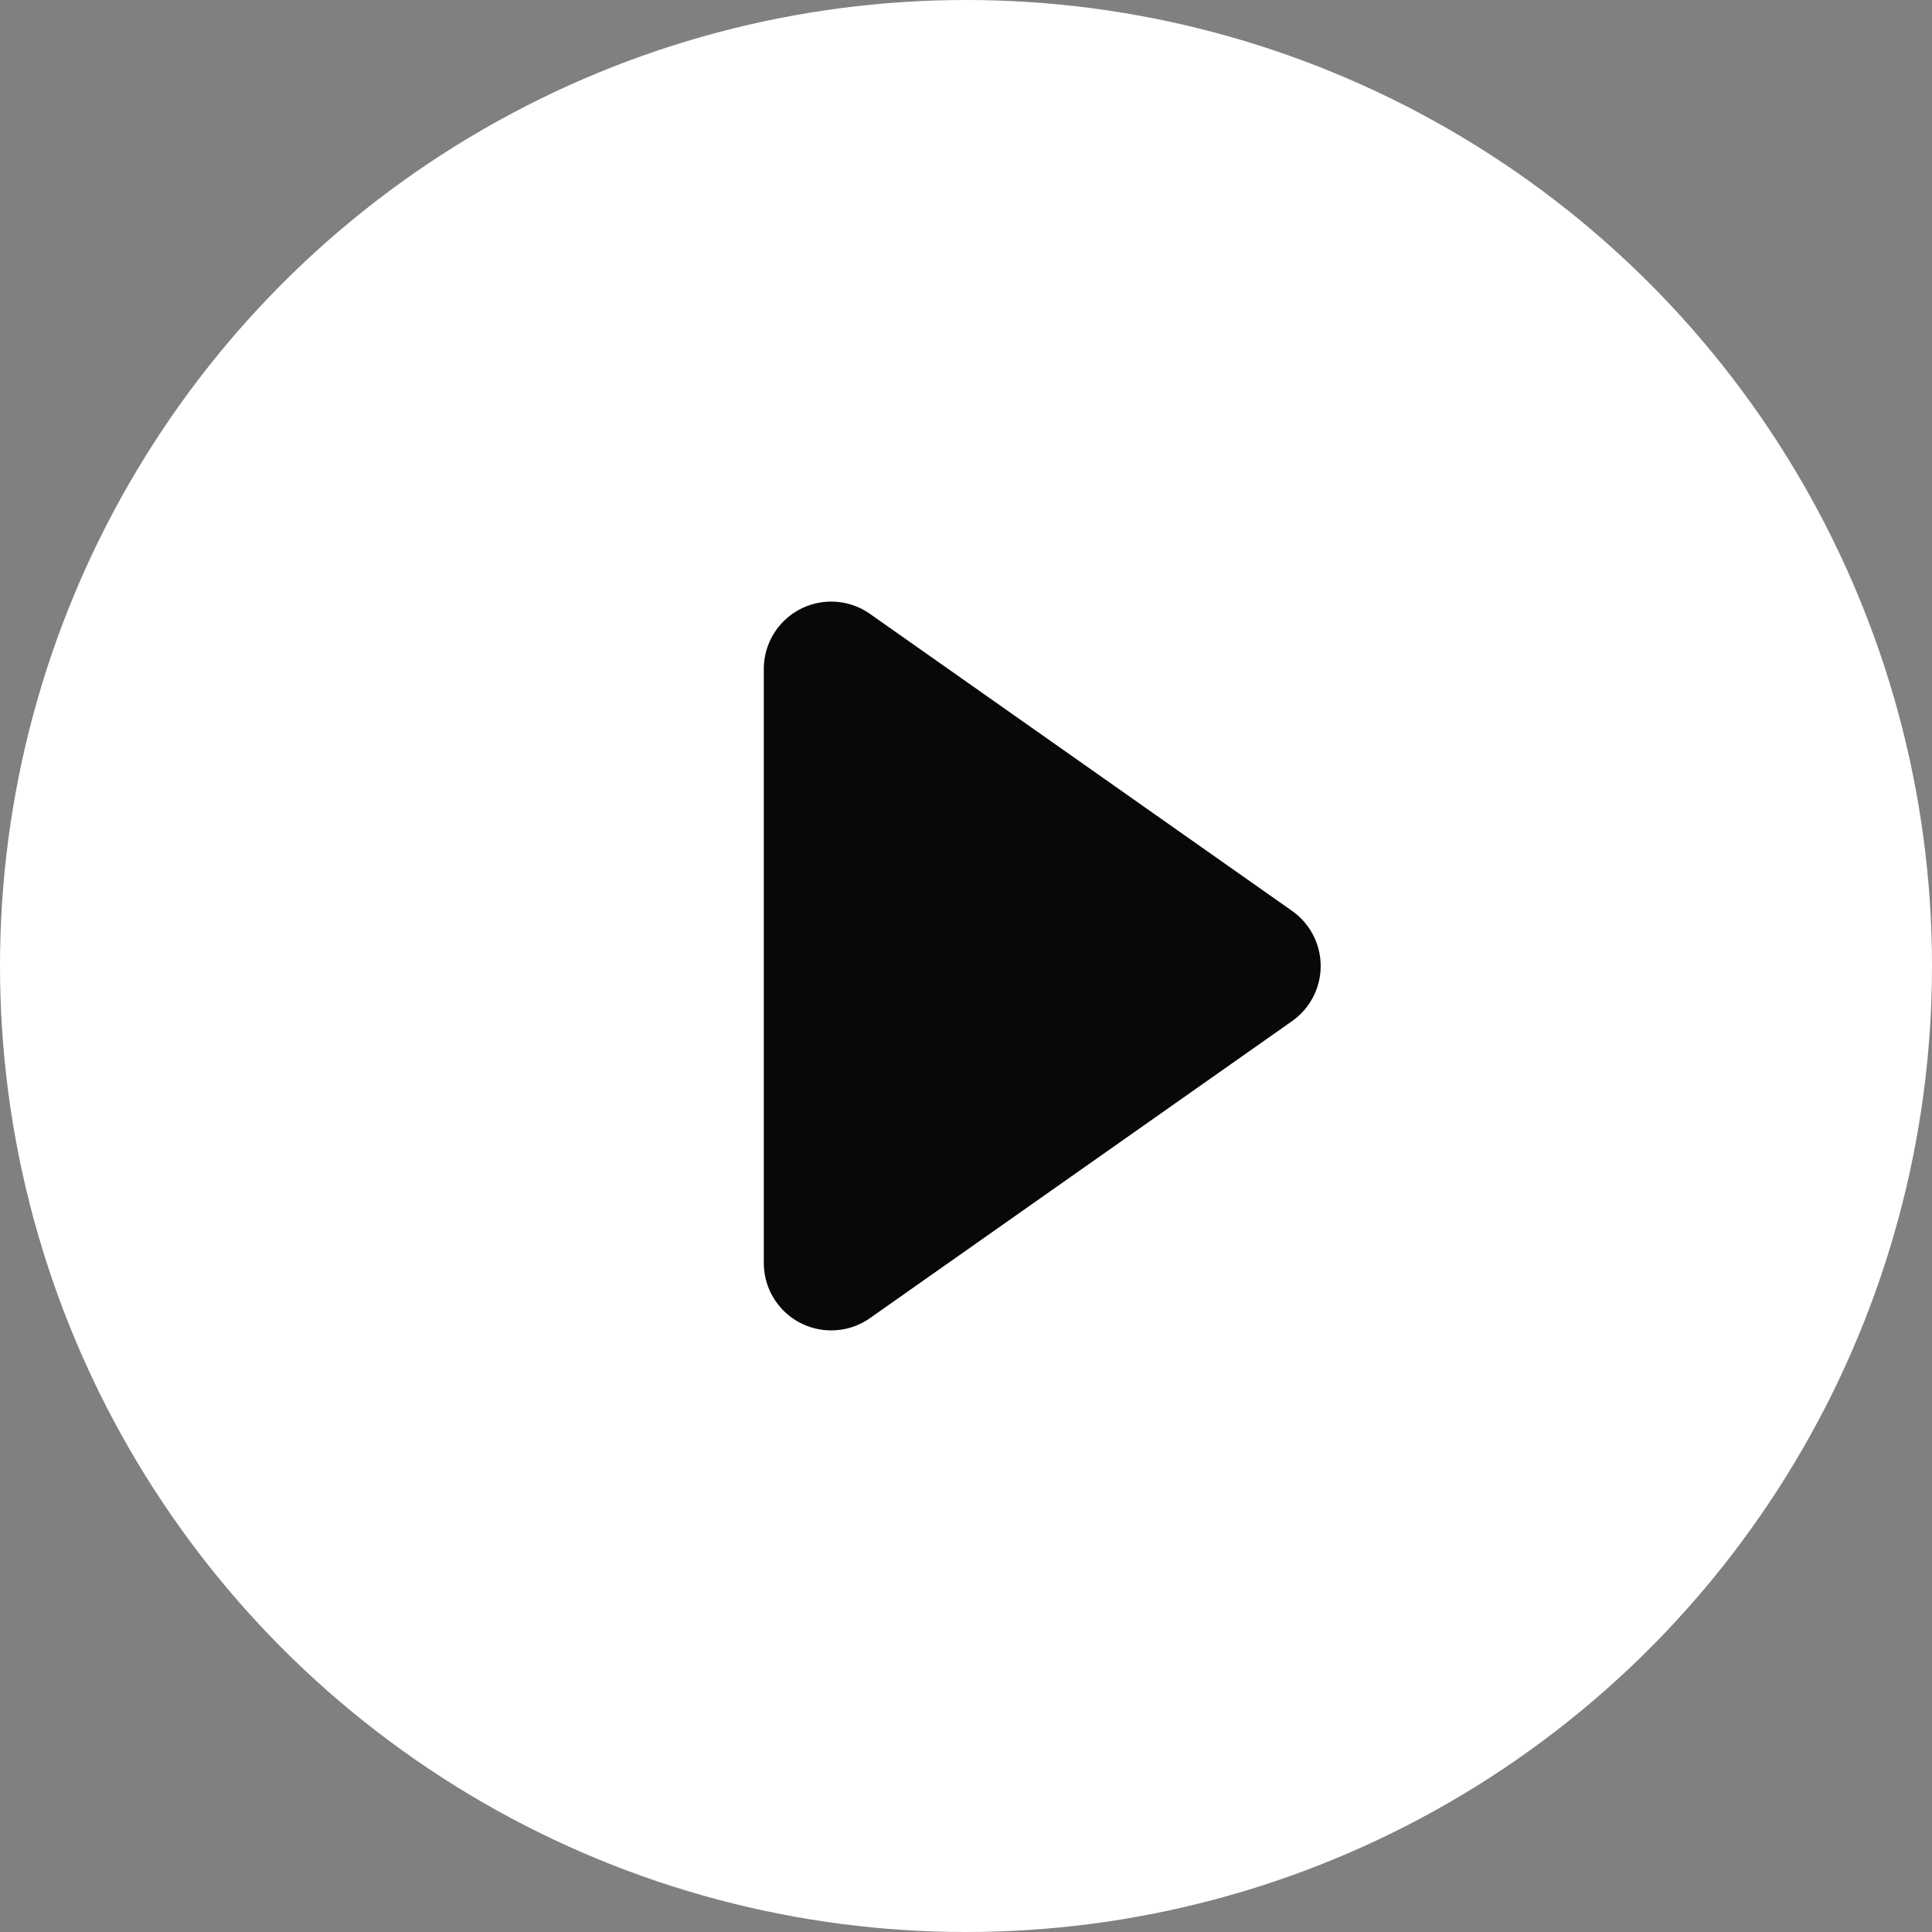
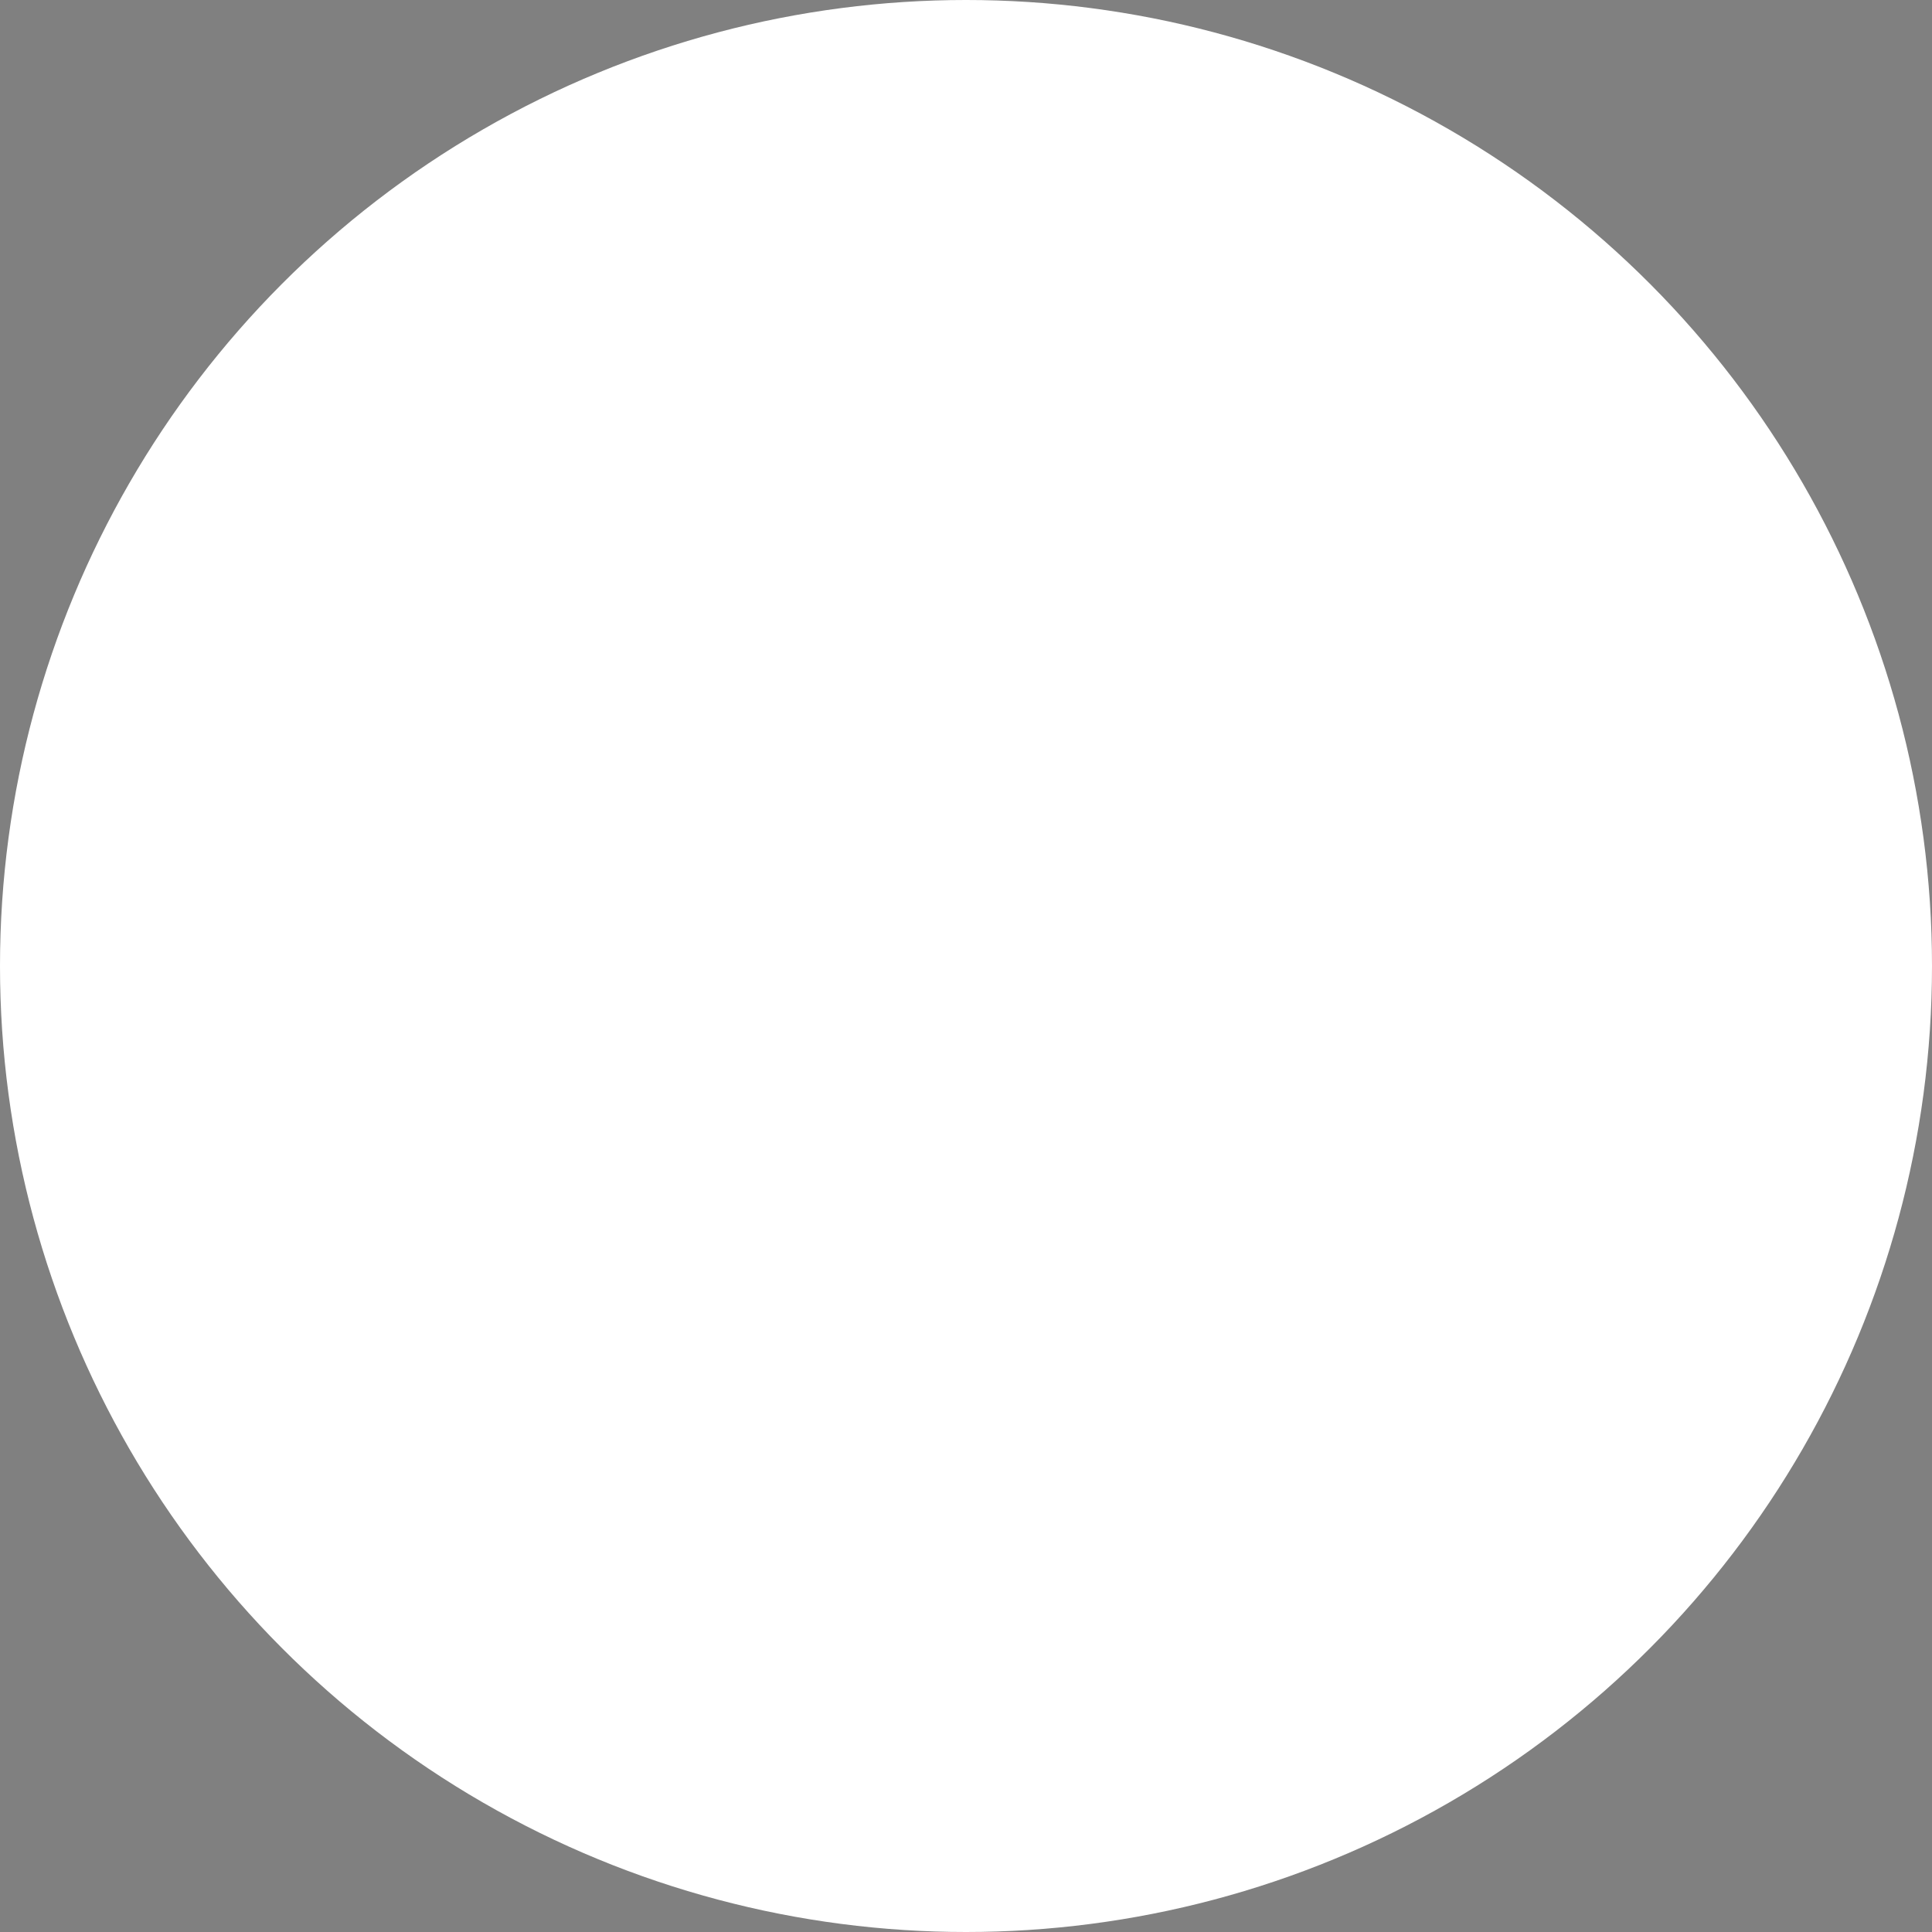
<svg xmlns="http://www.w3.org/2000/svg" width="86" height="86" viewBox="0 0 86 86">
  <rect x="0" y="0" width="86" height="86" fill="#808080" stroke="none" />
  <g id="Group_436" data-name="Group 436" transform="translate(11879 15839)">
    <circle id="Ellipse_99" data-name="Ellipse 99" cx="43" cy="43" r="43" transform="translate(-11879 -15839)" fill="#fff" />
-     <path id="Polygon_4" data-name="Polygon 4" d="M16.547,3.486a3,3,0,0,1,4.907,0L34.674,22.274A3,3,0,0,1,32.221,27H5.779a3,3,0,0,1-2.453-4.726Z" transform="translate(-11818 -15815) rotate(90)" fill="#080808" />
  </g>
</svg>